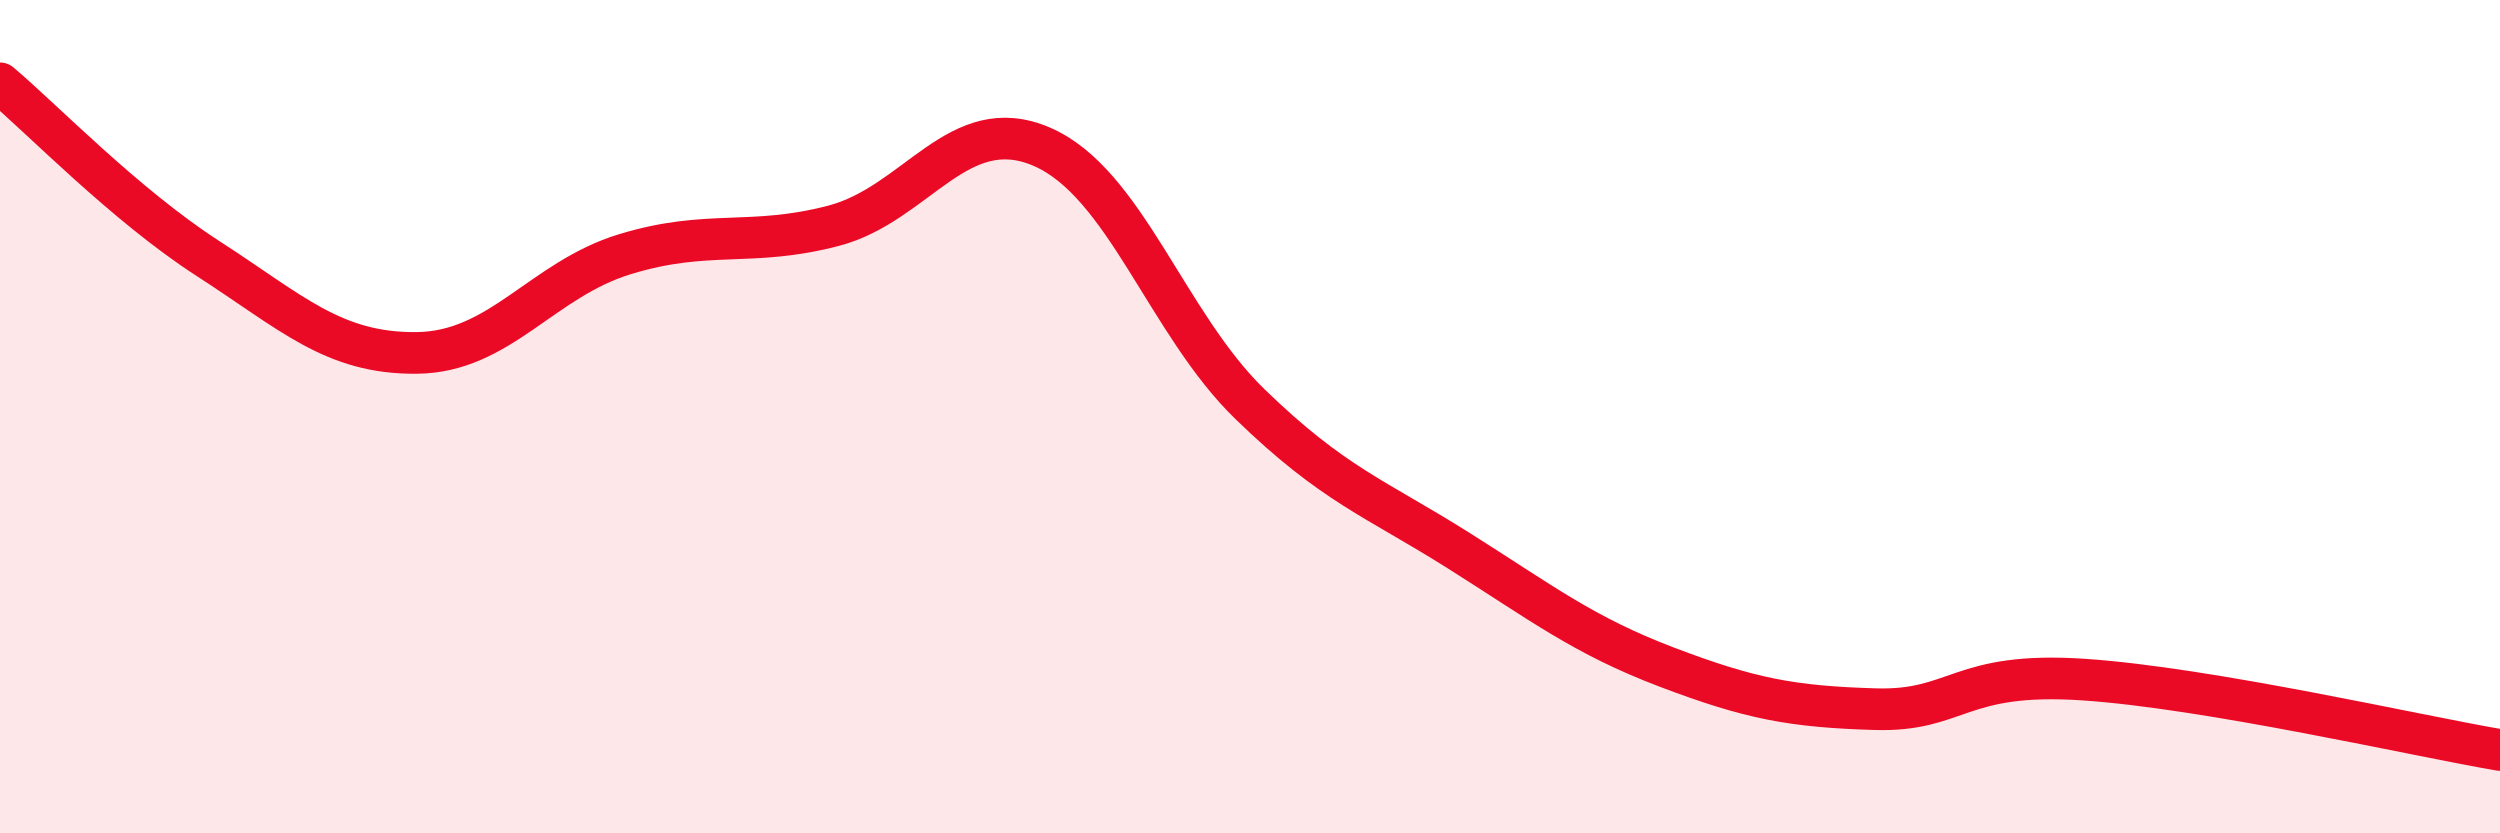
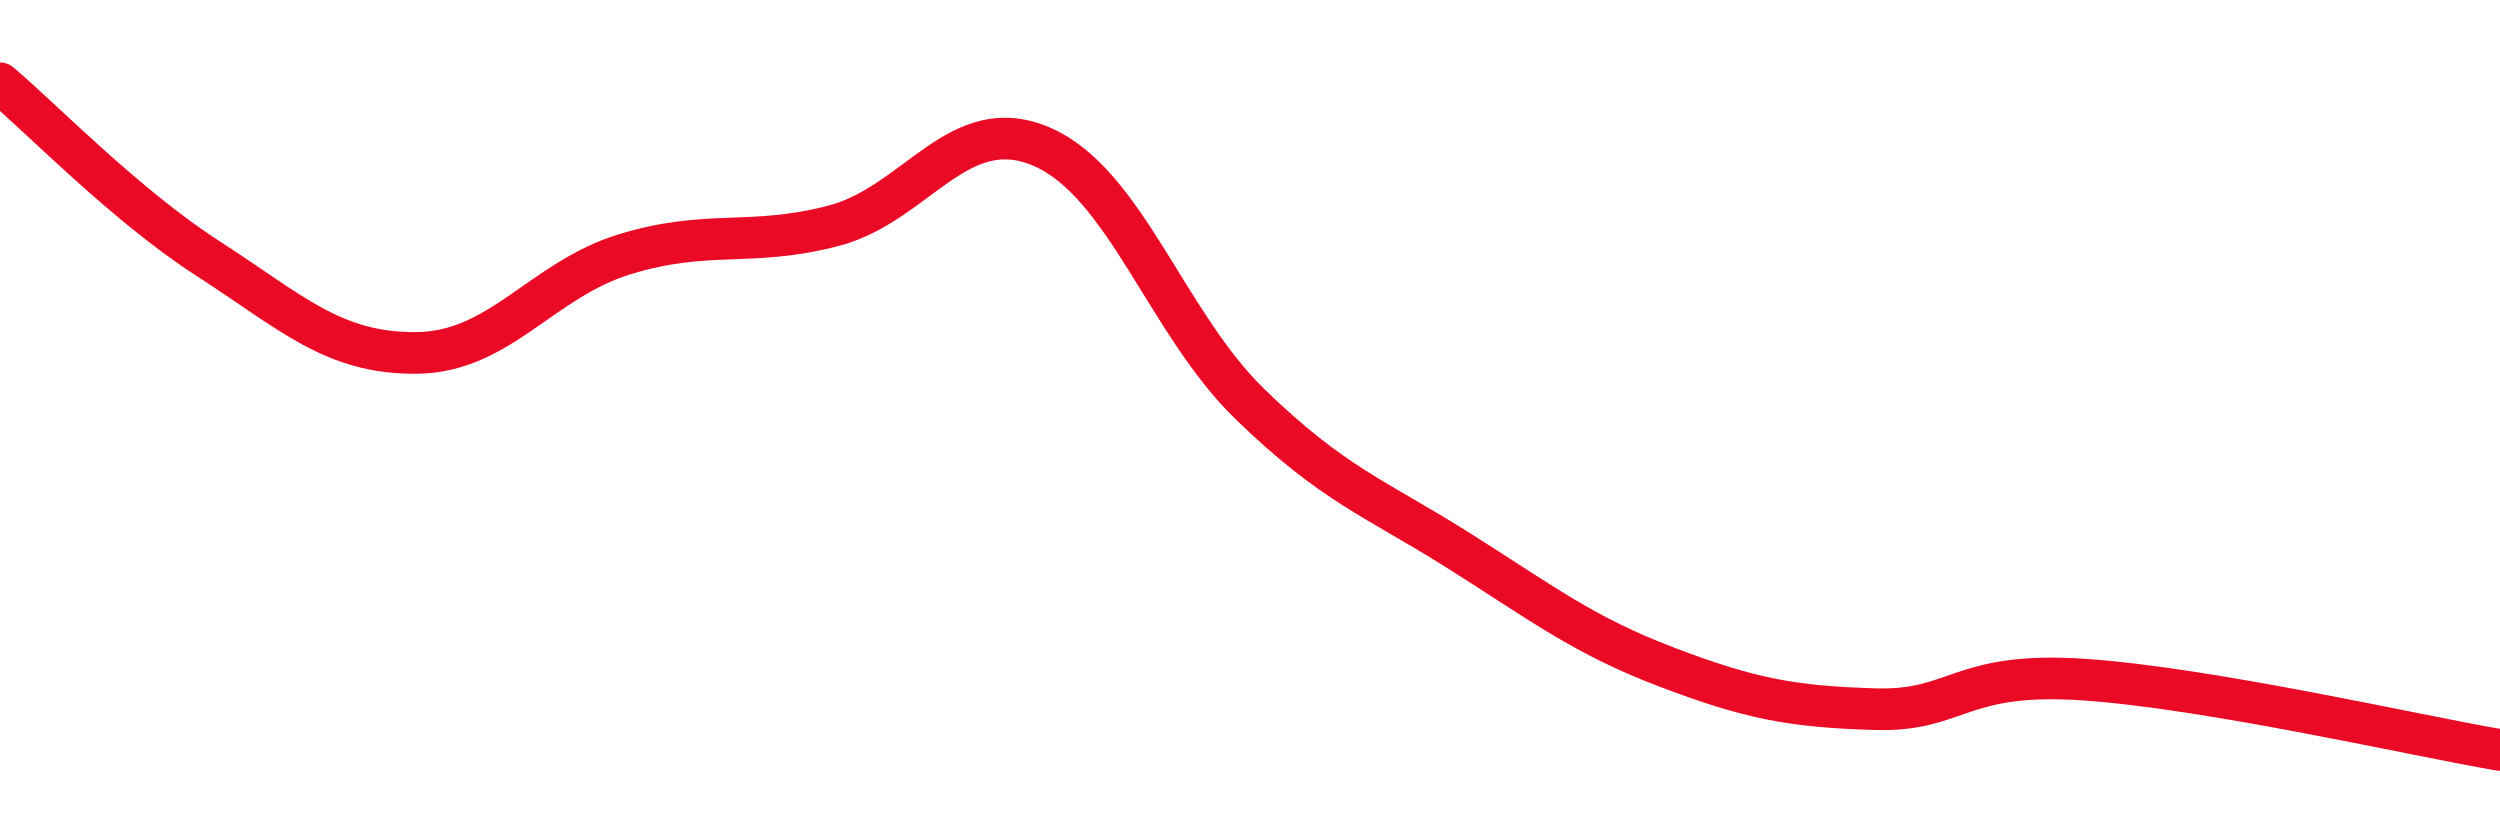
<svg xmlns="http://www.w3.org/2000/svg" width="60" height="20" viewBox="0 0 60 20">
-   <path d="M 0,2 C 1,2.84 3,4.92 5,6.21 C 7,7.5 8,8.49 10,8.47 C 12,8.45 13,6.71 15,6.1 C 17,5.49 18,5.94 20,5.42 C 22,4.9 23,2.66 25,3.52 C 27,4.38 28,7.76 30,9.7 C 32,11.64 33,11.95 35,13.21 C 37,14.47 38,15.25 40,16.01 C 42,16.77 43,16.96 45,17.02 C 47,17.08 47,16.11 50,16.31 C 53,16.51 58,17.66 60,18L60 20L0 20Z" fill="#EB0A25" opacity="0.1" stroke-linecap="round" stroke-linejoin="round" />
  <path d="M 0,2 C 1,2.84 3,4.92 5,6.21 C 7,7.5 8,8.49 10,8.47 C 12,8.45 13,6.71 15,6.1 C 17,5.49 18,5.94 20,5.42 C 22,4.9 23,2.66 25,3.52 C 27,4.38 28,7.76 30,9.7 C 32,11.64 33,11.95 35,13.21 C 37,14.47 38,15.25 40,16.01 C 42,16.77 43,16.96 45,17.02 C 47,17.08 47,16.11 50,16.31 C 53,16.51 58,17.66 60,18" stroke="#EB0A25" stroke-width="1" fill="none" stroke-linecap="round" stroke-linejoin="round" />
</svg>